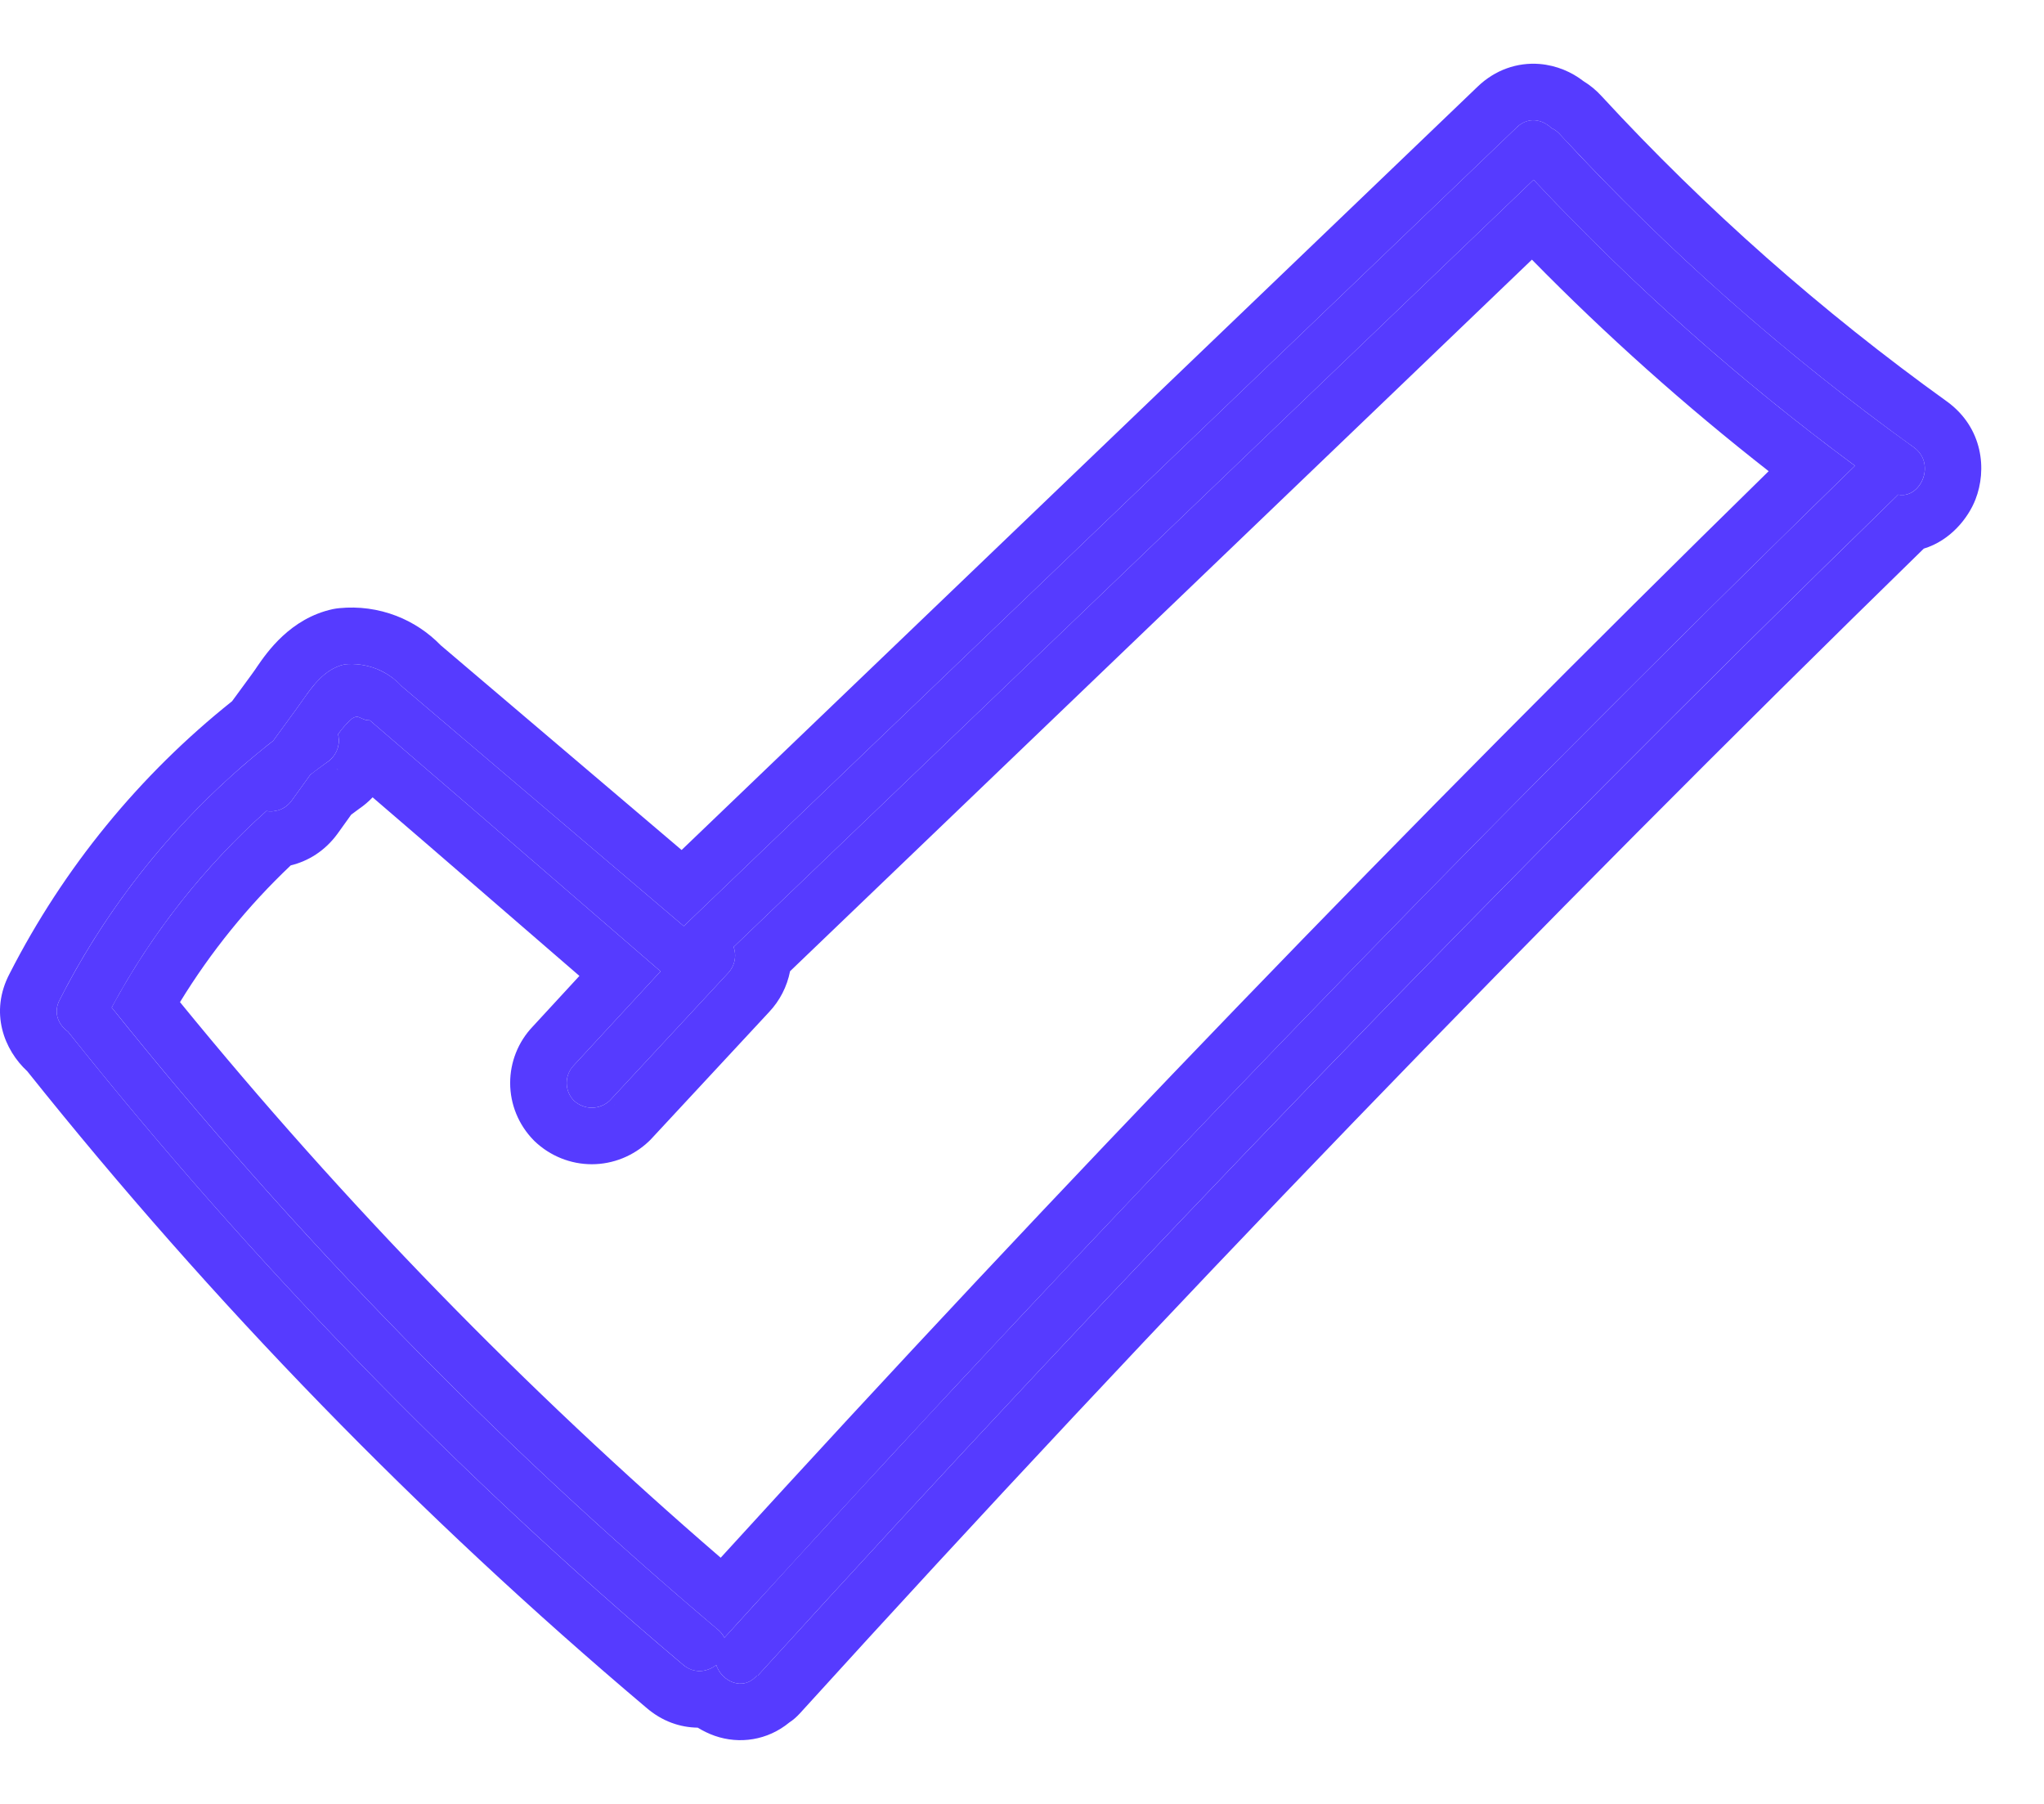
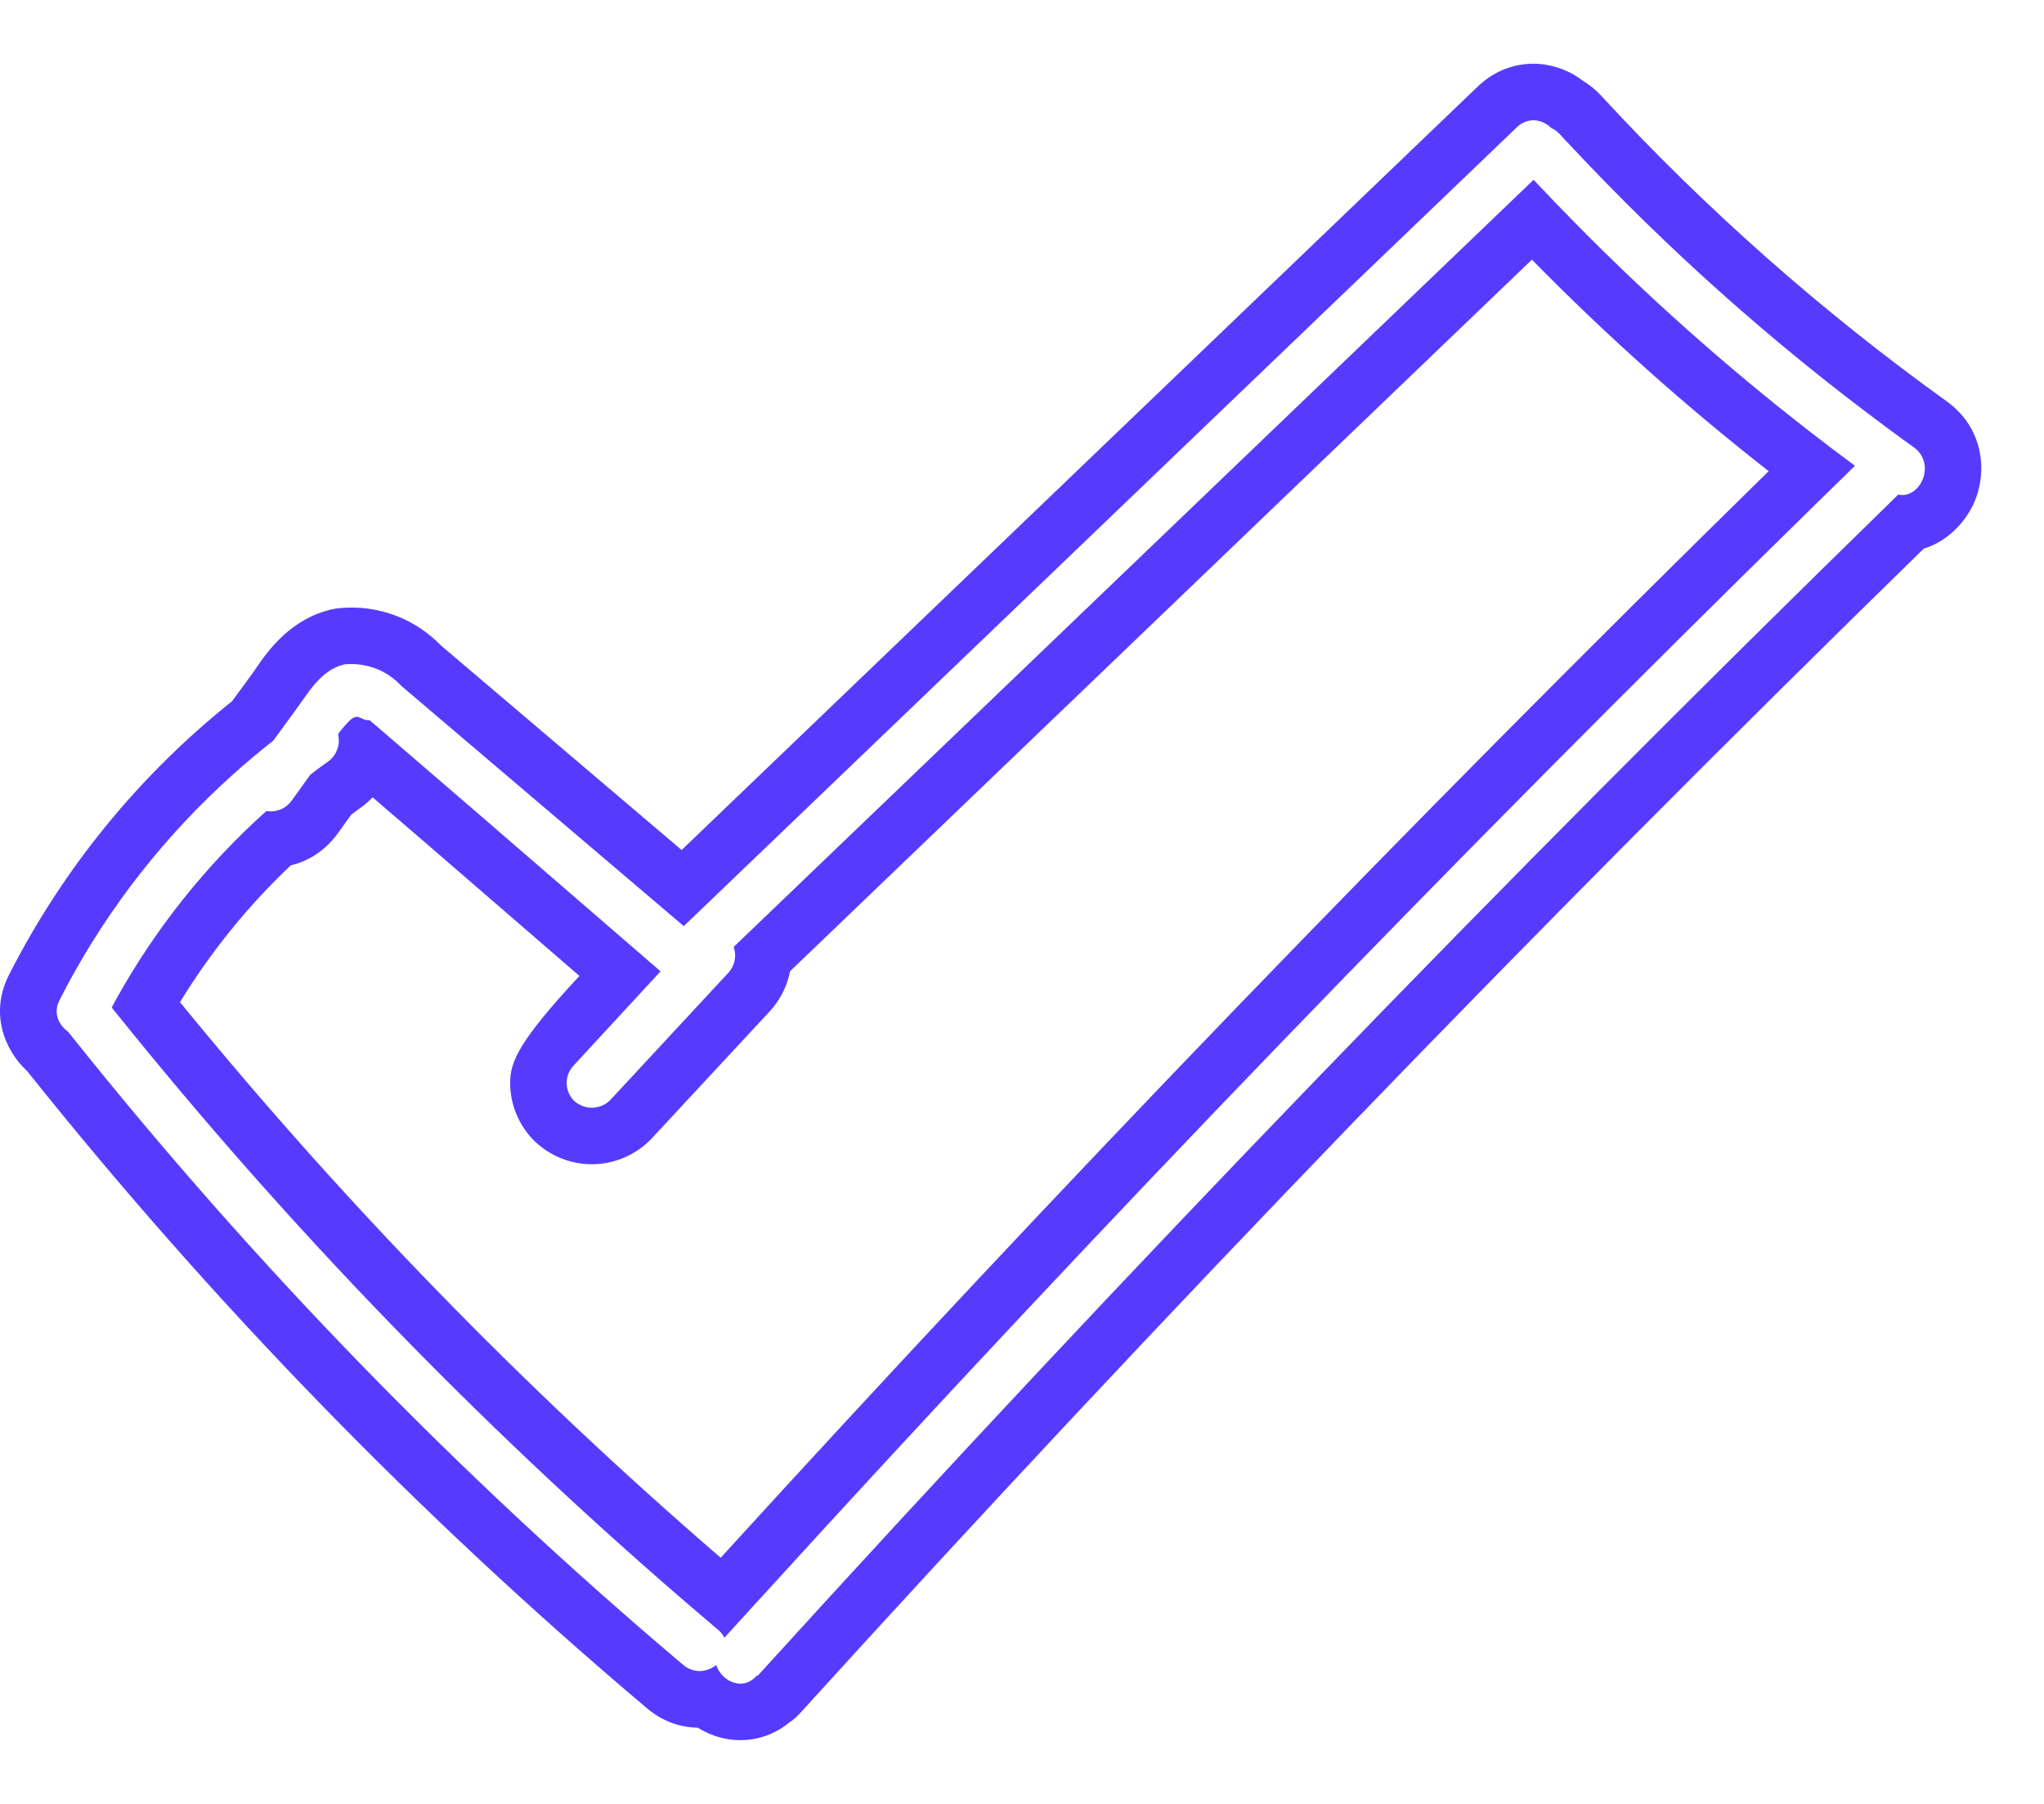
<svg xmlns="http://www.w3.org/2000/svg" width="17" height="15" viewBox="0 0 17 15" fill="none">
-   <path fill-rule="evenodd" clip-rule="evenodd" d="M5.687 7.701L12.616 1.058C12.71 0.967 12.83 0.993 12.903 1.065C12.927 1.075 12.951 1.092 12.973 1.116C13.864 2.081 14.851 2.954 15.918 3.72C16.107 3.858 15.97 4.151 15.787 4.113C12.525 7.291 9.364 10.565 6.303 13.933H6.295C6.177 14.068 6.001 13.979 5.957 13.845C5.882 13.904 5.77 13.921 5.679 13.841C3.806 12.259 2.093 10.496 0.565 8.578C0.486 8.522 0.439 8.419 0.498 8.311C0.926 7.472 1.532 6.739 2.272 6.16L2.469 5.89C2.482 5.872 2.495 5.853 2.508 5.835C2.603 5.7 2.7 5.561 2.868 5.524C2.956 5.516 3.044 5.528 3.127 5.56C3.209 5.592 3.283 5.642 3.342 5.707L5.687 7.701ZM5.494 8.077L3.908 6.706L3.076 5.99C3.044 5.99 3.023 5.981 3.005 5.972C2.977 5.959 2.956 5.949 2.91 5.99C2.874 6.026 2.841 6.064 2.812 6.105C2.82 6.14 2.82 6.177 2.811 6.213C2.797 6.265 2.764 6.31 2.718 6.34C2.672 6.373 2.626 6.407 2.581 6.442L2.427 6.656C2.371 6.732 2.29 6.756 2.215 6.744C1.696 7.209 1.26 7.762 0.929 8.378C2.438 10.261 4.126 11.993 5.97 13.55C5.996 13.572 6.013 13.595 6.025 13.618C9.06 10.274 12.194 7.025 15.428 3.873C14.466 3.163 13.572 2.367 12.755 1.495L6.102 7.874C6.109 7.897 6.114 7.92 6.114 7.945C6.114 8 6.092 8.054 6.053 8.094L5.072 9.151C5.032 9.189 4.978 9.211 4.922 9.211C4.866 9.211 4.813 9.189 4.772 9.151C4.734 9.112 4.713 9.059 4.713 9.005C4.713 8.951 4.734 8.898 4.772 8.859L5.494 8.077Z" fill="#563BFF" />
-   <path fill-rule="evenodd" clip-rule="evenodd" d="M6.053 8.094C6.092 8.054 6.114 8 6.114 7.945C6.114 7.944 6.114 7.945 6.114 7.945C6.114 7.92 6.109 7.897 6.102 7.874L12.755 1.495C12.768 1.509 12.782 1.523 12.795 1.537C12.888 1.636 12.982 1.734 13.078 1.831C13.695 2.46 14.353 3.046 15.049 3.586C15.161 3.673 15.275 3.76 15.39 3.845C15.402 3.854 15.415 3.864 15.428 3.873C15.414 3.886 15.4 3.9 15.386 3.914C15.286 4.011 15.187 4.108 15.087 4.206C12.088 7.142 9.175 10.161 6.348 13.264C6.295 13.321 6.242 13.379 6.19 13.437C6.174 13.454 6.159 13.471 6.143 13.488C6.129 13.504 6.114 13.52 6.1 13.536C6.075 13.563 6.05 13.591 6.025 13.618C6.018 13.604 6.009 13.59 5.997 13.576C5.996 13.575 5.995 13.575 5.994 13.574C5.994 13.573 5.994 13.573 5.993 13.572C5.986 13.565 5.979 13.557 5.97 13.55C5.963 13.544 5.956 13.539 5.949 13.533C5.947 13.531 5.946 13.53 5.944 13.528C5.904 13.494 5.863 13.46 5.823 13.425C5.814 13.418 5.806 13.411 5.797 13.403C5.757 13.369 5.718 13.335 5.678 13.301C3.964 11.822 2.387 10.191 0.968 8.426C0.959 8.415 0.95 8.404 0.941 8.393C0.937 8.388 0.933 8.383 0.929 8.378C0.932 8.372 0.935 8.367 0.938 8.361C0.945 8.348 0.953 8.334 0.96 8.32C1.288 7.727 1.712 7.195 2.215 6.744C2.246 6.749 2.278 6.748 2.308 6.739C2.352 6.728 2.394 6.701 2.427 6.656L2.581 6.442C2.593 6.432 2.606 6.423 2.618 6.413C2.651 6.388 2.685 6.364 2.718 6.34C2.721 6.338 2.724 6.336 2.727 6.334C2.765 6.307 2.793 6.268 2.808 6.223C2.809 6.22 2.81 6.216 2.811 6.213C2.817 6.191 2.819 6.168 2.818 6.146C2.818 6.144 2.818 6.143 2.817 6.142C2.817 6.13 2.815 6.117 2.812 6.105C2.821 6.092 2.83 6.08 2.84 6.067C2.862 6.04 2.885 6.015 2.91 5.99C2.911 5.989 2.912 5.988 2.913 5.987C2.934 5.969 2.949 5.962 2.963 5.961C2.966 5.961 2.969 5.961 2.972 5.961C2.983 5.962 2.994 5.967 3.005 5.972C3.015 5.977 3.025 5.981 3.036 5.985C3.048 5.988 3.06 5.99 3.076 5.99L3.908 6.706L5.494 8.077L4.772 8.859C4.77 8.862 4.768 8.864 4.766 8.866C4.732 8.904 4.713 8.954 4.713 9.005C4.713 9.059 4.734 9.112 4.772 9.151C4.813 9.189 4.866 9.211 4.922 9.211C4.977 9.211 5.031 9.19 5.071 9.152C5.071 9.151 5.071 9.151 5.072 9.151L6.053 8.094ZM4.819 8.115L4.43 8.537C4.31 8.663 4.243 8.831 4.243 9.005C4.243 9.183 4.313 9.353 4.437 9.48L4.447 9.49C4.575 9.612 4.745 9.681 4.922 9.681C5.099 9.681 5.269 9.612 5.397 9.49C5.404 9.484 5.41 9.477 5.416 9.471L6.396 8.416C6.486 8.321 6.546 8.203 6.571 8.076L12.741 2.159C13.358 2.788 14.016 3.375 14.71 3.918C11.72 6.847 8.815 9.859 5.994 12.953C4.363 11.547 2.858 10.001 1.497 8.333C1.753 7.915 2.062 7.533 2.418 7.196C2.562 7.161 2.702 7.077 2.807 6.933L2.921 6.774C2.942 6.758 2.964 6.742 2.986 6.726C3.027 6.698 3.065 6.666 3.099 6.63L3.6 7.061L3.601 7.062L4.819 8.115ZM2.816 6.403C2.814 6.402 2.812 6.401 2.81 6.4C2.809 6.399 2.808 6.399 2.807 6.398C2.795 6.393 2.799 6.396 2.816 6.403ZM5.687 7.701L12.616 1.058C12.623 1.051 12.63 1.045 12.637 1.04C12.716 0.981 12.806 0.993 12.873 1.04C12.883 1.047 12.893 1.056 12.903 1.065C12.927 1.075 12.951 1.092 12.973 1.116C13.002 1.148 13.031 1.179 13.06 1.209C13.859 2.064 14.733 2.844 15.673 3.541C15.719 3.576 15.766 3.61 15.813 3.644C15.814 3.645 15.815 3.646 15.816 3.647C15.829 3.656 15.841 3.664 15.853 3.673C15.86 3.679 15.868 3.684 15.875 3.689C15.889 3.699 15.903 3.71 15.918 3.72C16.092 3.848 15.99 4.106 15.83 4.116C15.816 4.117 15.802 4.116 15.787 4.113C15.766 4.134 15.745 4.155 15.723 4.176C12.495 7.324 9.365 10.565 6.334 13.899C6.324 13.91 6.313 13.922 6.303 13.933H6.295C6.221 14.017 6.126 14.014 6.053 13.968C6.009 13.94 5.974 13.896 5.957 13.845C5.915 13.878 5.862 13.898 5.807 13.895C5.774 13.893 5.74 13.883 5.708 13.863C5.707 13.863 5.707 13.863 5.707 13.862C5.697 13.856 5.688 13.849 5.679 13.841C5.665 13.829 5.65 13.817 5.636 13.805C3.797 12.247 2.114 10.515 0.61 8.634C0.595 8.615 0.58 8.597 0.565 8.578C0.486 8.522 0.439 8.419 0.498 8.311C0.52 8.268 0.542 8.225 0.565 8.182C0.92 7.524 1.386 6.934 1.94 6.438C1.996 6.387 2.053 6.338 2.111 6.29C2.113 6.288 2.115 6.286 2.118 6.284C2.155 6.253 2.193 6.222 2.232 6.191C2.245 6.181 2.258 6.17 2.272 6.16L2.469 5.89C2.474 5.883 2.479 5.876 2.484 5.869C2.492 5.857 2.5 5.846 2.508 5.835C2.542 5.786 2.577 5.737 2.614 5.693C2.619 5.687 2.624 5.681 2.63 5.675C2.694 5.604 2.768 5.546 2.868 5.524C2.938 5.518 3.008 5.524 3.076 5.543C3.093 5.548 3.11 5.553 3.127 5.56C3.147 5.567 3.166 5.576 3.185 5.586C3.239 5.614 3.288 5.651 3.33 5.695C3.334 5.699 3.338 5.703 3.342 5.707L5.687 7.701ZM5.669 7.068L3.666 5.366C3.562 5.259 3.436 5.175 3.296 5.121C3.145 5.063 2.983 5.041 2.822 5.057C2.804 5.059 2.786 5.061 2.768 5.065C2.414 5.142 2.22 5.425 2.138 5.544C2.133 5.551 2.128 5.559 2.124 5.565C2.11 5.584 2.099 5.599 2.089 5.614L1.93 5.831C1.161 6.444 0.53 7.215 0.081 8.094C-0.091 8.419 0.036 8.732 0.227 8.908C1.766 10.835 3.489 12.607 5.373 14.198C5.509 14.316 5.659 14.364 5.803 14.366C5.847 14.393 5.894 14.416 5.945 14.434C6.149 14.505 6.383 14.473 6.566 14.322C6.597 14.302 6.625 14.277 6.651 14.249C9.669 10.927 12.786 7.698 16 4.562C16.221 4.495 16.37 4.308 16.43 4.153C16.526 3.908 16.494 3.559 16.195 3.34L16.192 3.338C15.151 2.59 14.188 1.74 13.319 0.798C13.276 0.751 13.226 0.709 13.17 0.675C13.072 0.599 12.947 0.544 12.805 0.532C12.618 0.517 12.434 0.582 12.291 0.719L5.669 7.068ZM5.114 9.183C5.113 9.184 5.111 9.185 5.11 9.186C5.11 9.187 5.109 9.188 5.108 9.188L5.114 9.183Z" fill="#563BFF" />
+   <path fill-rule="evenodd" clip-rule="evenodd" d="M6.053 8.094C6.092 8.054 6.114 8 6.114 7.945C6.114 7.944 6.114 7.945 6.114 7.945C6.114 7.92 6.109 7.897 6.102 7.874L12.755 1.495C12.768 1.509 12.782 1.523 12.795 1.537C12.888 1.636 12.982 1.734 13.078 1.831C13.695 2.46 14.353 3.046 15.049 3.586C15.161 3.673 15.275 3.76 15.39 3.845C15.402 3.854 15.415 3.864 15.428 3.873C15.414 3.886 15.4 3.9 15.386 3.914C15.286 4.011 15.187 4.108 15.087 4.206C12.088 7.142 9.175 10.161 6.348 13.264C6.295 13.321 6.242 13.379 6.19 13.437C6.174 13.454 6.159 13.471 6.143 13.488C6.129 13.504 6.114 13.52 6.1 13.536C6.075 13.563 6.05 13.591 6.025 13.618C6.018 13.604 6.009 13.59 5.997 13.576C5.996 13.575 5.995 13.575 5.994 13.574C5.994 13.573 5.994 13.573 5.993 13.572C5.986 13.565 5.979 13.557 5.97 13.55C5.963 13.544 5.956 13.539 5.949 13.533C5.947 13.531 5.946 13.53 5.944 13.528C5.904 13.494 5.863 13.46 5.823 13.425C5.814 13.418 5.806 13.411 5.797 13.403C5.757 13.369 5.718 13.335 5.678 13.301C3.964 11.822 2.387 10.191 0.968 8.426C0.959 8.415 0.95 8.404 0.941 8.393C0.937 8.388 0.933 8.383 0.929 8.378C0.932 8.372 0.935 8.367 0.938 8.361C0.945 8.348 0.953 8.334 0.96 8.32C1.288 7.727 1.712 7.195 2.215 6.744C2.246 6.749 2.278 6.748 2.308 6.739C2.352 6.728 2.394 6.701 2.427 6.656L2.581 6.442C2.593 6.432 2.606 6.423 2.618 6.413C2.651 6.388 2.685 6.364 2.718 6.34C2.721 6.338 2.724 6.336 2.727 6.334C2.765 6.307 2.793 6.268 2.808 6.223C2.809 6.22 2.81 6.216 2.811 6.213C2.817 6.191 2.819 6.168 2.818 6.146C2.818 6.144 2.818 6.143 2.817 6.142C2.817 6.13 2.815 6.117 2.812 6.105C2.821 6.092 2.83 6.08 2.84 6.067C2.862 6.04 2.885 6.015 2.91 5.99C2.911 5.989 2.912 5.988 2.913 5.987C2.934 5.969 2.949 5.962 2.963 5.961C2.966 5.961 2.969 5.961 2.972 5.961C2.983 5.962 2.994 5.967 3.005 5.972C3.015 5.977 3.025 5.981 3.036 5.985C3.048 5.988 3.06 5.99 3.076 5.99L3.908 6.706L5.494 8.077L4.772 8.859C4.77 8.862 4.768 8.864 4.766 8.866C4.732 8.904 4.713 8.954 4.713 9.005C4.713 9.059 4.734 9.112 4.772 9.151C4.813 9.189 4.866 9.211 4.922 9.211C4.977 9.211 5.031 9.19 5.071 9.152C5.071 9.151 5.071 9.151 5.072 9.151L6.053 8.094ZM4.819 8.115C4.31 8.663 4.243 8.831 4.243 9.005C4.243 9.183 4.313 9.353 4.437 9.48L4.447 9.49C4.575 9.612 4.745 9.681 4.922 9.681C5.099 9.681 5.269 9.612 5.397 9.49C5.404 9.484 5.41 9.477 5.416 9.471L6.396 8.416C6.486 8.321 6.546 8.203 6.571 8.076L12.741 2.159C13.358 2.788 14.016 3.375 14.71 3.918C11.72 6.847 8.815 9.859 5.994 12.953C4.363 11.547 2.858 10.001 1.497 8.333C1.753 7.915 2.062 7.533 2.418 7.196C2.562 7.161 2.702 7.077 2.807 6.933L2.921 6.774C2.942 6.758 2.964 6.742 2.986 6.726C3.027 6.698 3.065 6.666 3.099 6.63L3.6 7.061L3.601 7.062L4.819 8.115ZM2.816 6.403C2.814 6.402 2.812 6.401 2.81 6.4C2.809 6.399 2.808 6.399 2.807 6.398C2.795 6.393 2.799 6.396 2.816 6.403ZM5.687 7.701L12.616 1.058C12.623 1.051 12.63 1.045 12.637 1.04C12.716 0.981 12.806 0.993 12.873 1.04C12.883 1.047 12.893 1.056 12.903 1.065C12.927 1.075 12.951 1.092 12.973 1.116C13.002 1.148 13.031 1.179 13.06 1.209C13.859 2.064 14.733 2.844 15.673 3.541C15.719 3.576 15.766 3.61 15.813 3.644C15.814 3.645 15.815 3.646 15.816 3.647C15.829 3.656 15.841 3.664 15.853 3.673C15.86 3.679 15.868 3.684 15.875 3.689C15.889 3.699 15.903 3.71 15.918 3.72C16.092 3.848 15.99 4.106 15.83 4.116C15.816 4.117 15.802 4.116 15.787 4.113C15.766 4.134 15.745 4.155 15.723 4.176C12.495 7.324 9.365 10.565 6.334 13.899C6.324 13.91 6.313 13.922 6.303 13.933H6.295C6.221 14.017 6.126 14.014 6.053 13.968C6.009 13.94 5.974 13.896 5.957 13.845C5.915 13.878 5.862 13.898 5.807 13.895C5.774 13.893 5.74 13.883 5.708 13.863C5.707 13.863 5.707 13.863 5.707 13.862C5.697 13.856 5.688 13.849 5.679 13.841C5.665 13.829 5.65 13.817 5.636 13.805C3.797 12.247 2.114 10.515 0.61 8.634C0.595 8.615 0.58 8.597 0.565 8.578C0.486 8.522 0.439 8.419 0.498 8.311C0.52 8.268 0.542 8.225 0.565 8.182C0.92 7.524 1.386 6.934 1.94 6.438C1.996 6.387 2.053 6.338 2.111 6.29C2.113 6.288 2.115 6.286 2.118 6.284C2.155 6.253 2.193 6.222 2.232 6.191C2.245 6.181 2.258 6.17 2.272 6.16L2.469 5.89C2.474 5.883 2.479 5.876 2.484 5.869C2.492 5.857 2.5 5.846 2.508 5.835C2.542 5.786 2.577 5.737 2.614 5.693C2.619 5.687 2.624 5.681 2.63 5.675C2.694 5.604 2.768 5.546 2.868 5.524C2.938 5.518 3.008 5.524 3.076 5.543C3.093 5.548 3.11 5.553 3.127 5.56C3.147 5.567 3.166 5.576 3.185 5.586C3.239 5.614 3.288 5.651 3.33 5.695C3.334 5.699 3.338 5.703 3.342 5.707L5.687 7.701ZM5.669 7.068L3.666 5.366C3.562 5.259 3.436 5.175 3.296 5.121C3.145 5.063 2.983 5.041 2.822 5.057C2.804 5.059 2.786 5.061 2.768 5.065C2.414 5.142 2.22 5.425 2.138 5.544C2.133 5.551 2.128 5.559 2.124 5.565C2.11 5.584 2.099 5.599 2.089 5.614L1.93 5.831C1.161 6.444 0.53 7.215 0.081 8.094C-0.091 8.419 0.036 8.732 0.227 8.908C1.766 10.835 3.489 12.607 5.373 14.198C5.509 14.316 5.659 14.364 5.803 14.366C5.847 14.393 5.894 14.416 5.945 14.434C6.149 14.505 6.383 14.473 6.566 14.322C6.597 14.302 6.625 14.277 6.651 14.249C9.669 10.927 12.786 7.698 16 4.562C16.221 4.495 16.37 4.308 16.43 4.153C16.526 3.908 16.494 3.559 16.195 3.34L16.192 3.338C15.151 2.59 14.188 1.74 13.319 0.798C13.276 0.751 13.226 0.709 13.17 0.675C13.072 0.599 12.947 0.544 12.805 0.532C12.618 0.517 12.434 0.582 12.291 0.719L5.669 7.068ZM5.114 9.183C5.113 9.184 5.111 9.185 5.11 9.186C5.11 9.187 5.109 9.188 5.108 9.188L5.114 9.183Z" fill="#563BFF" />
</svg>